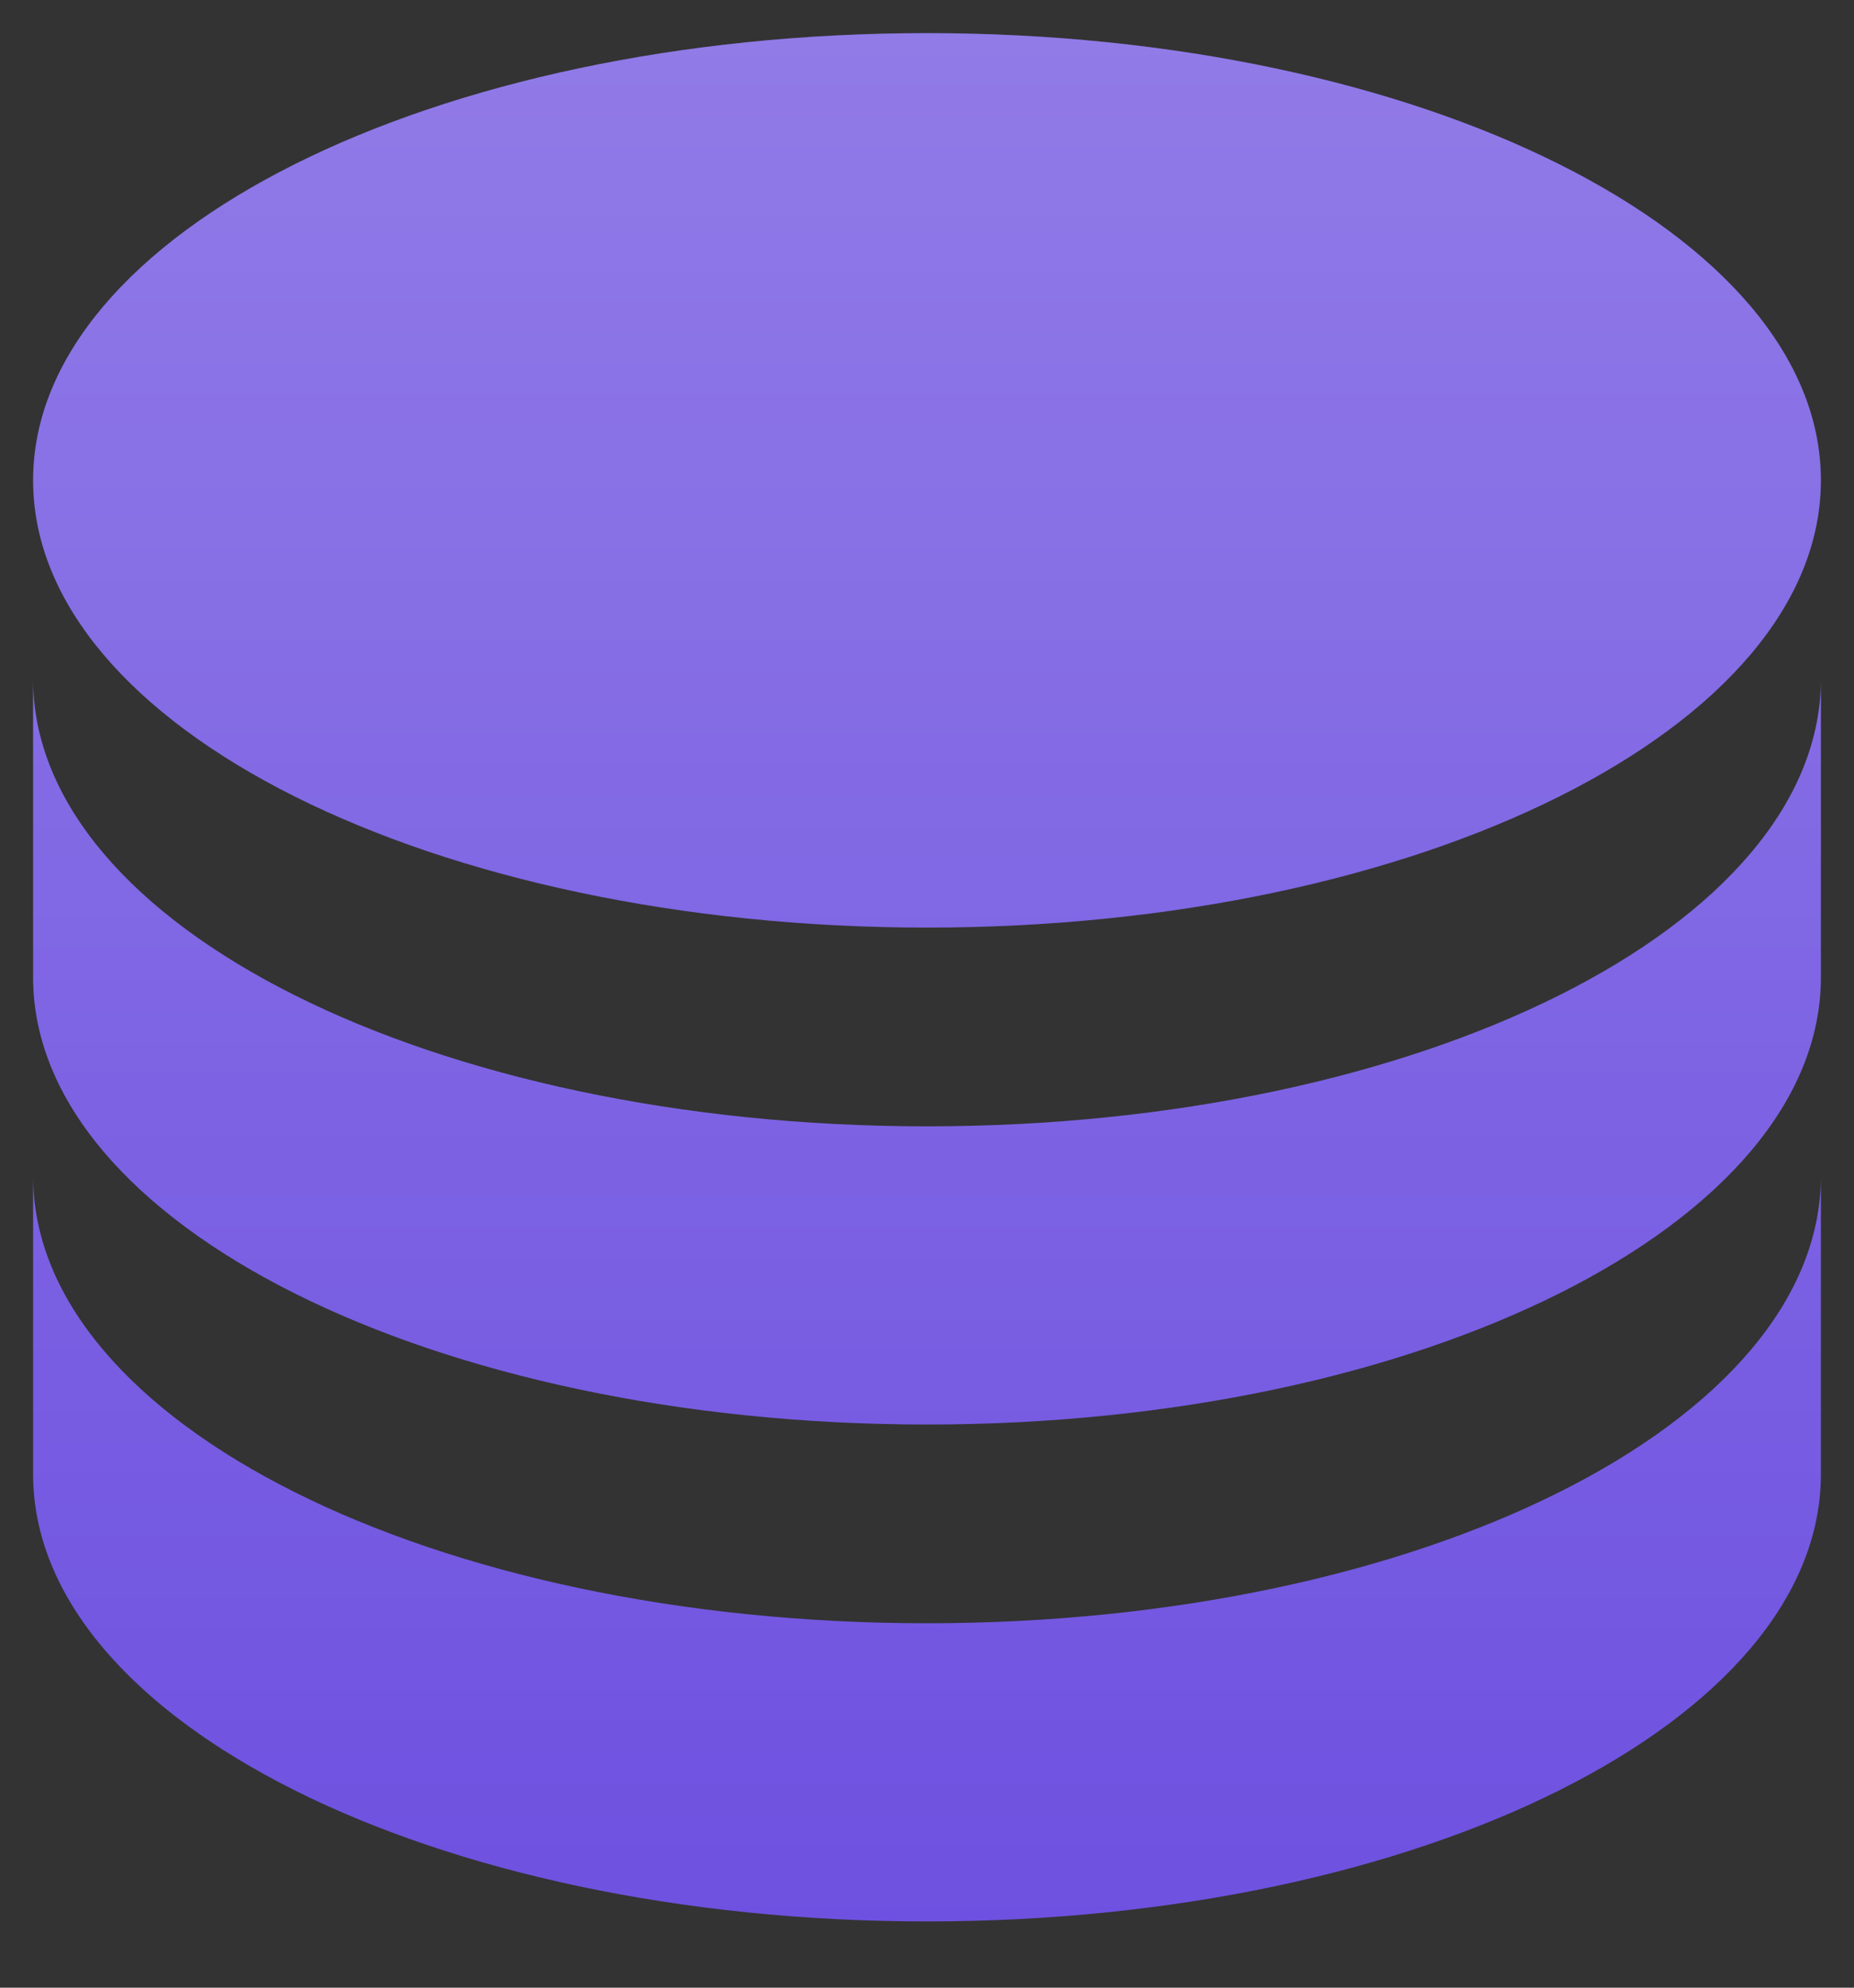
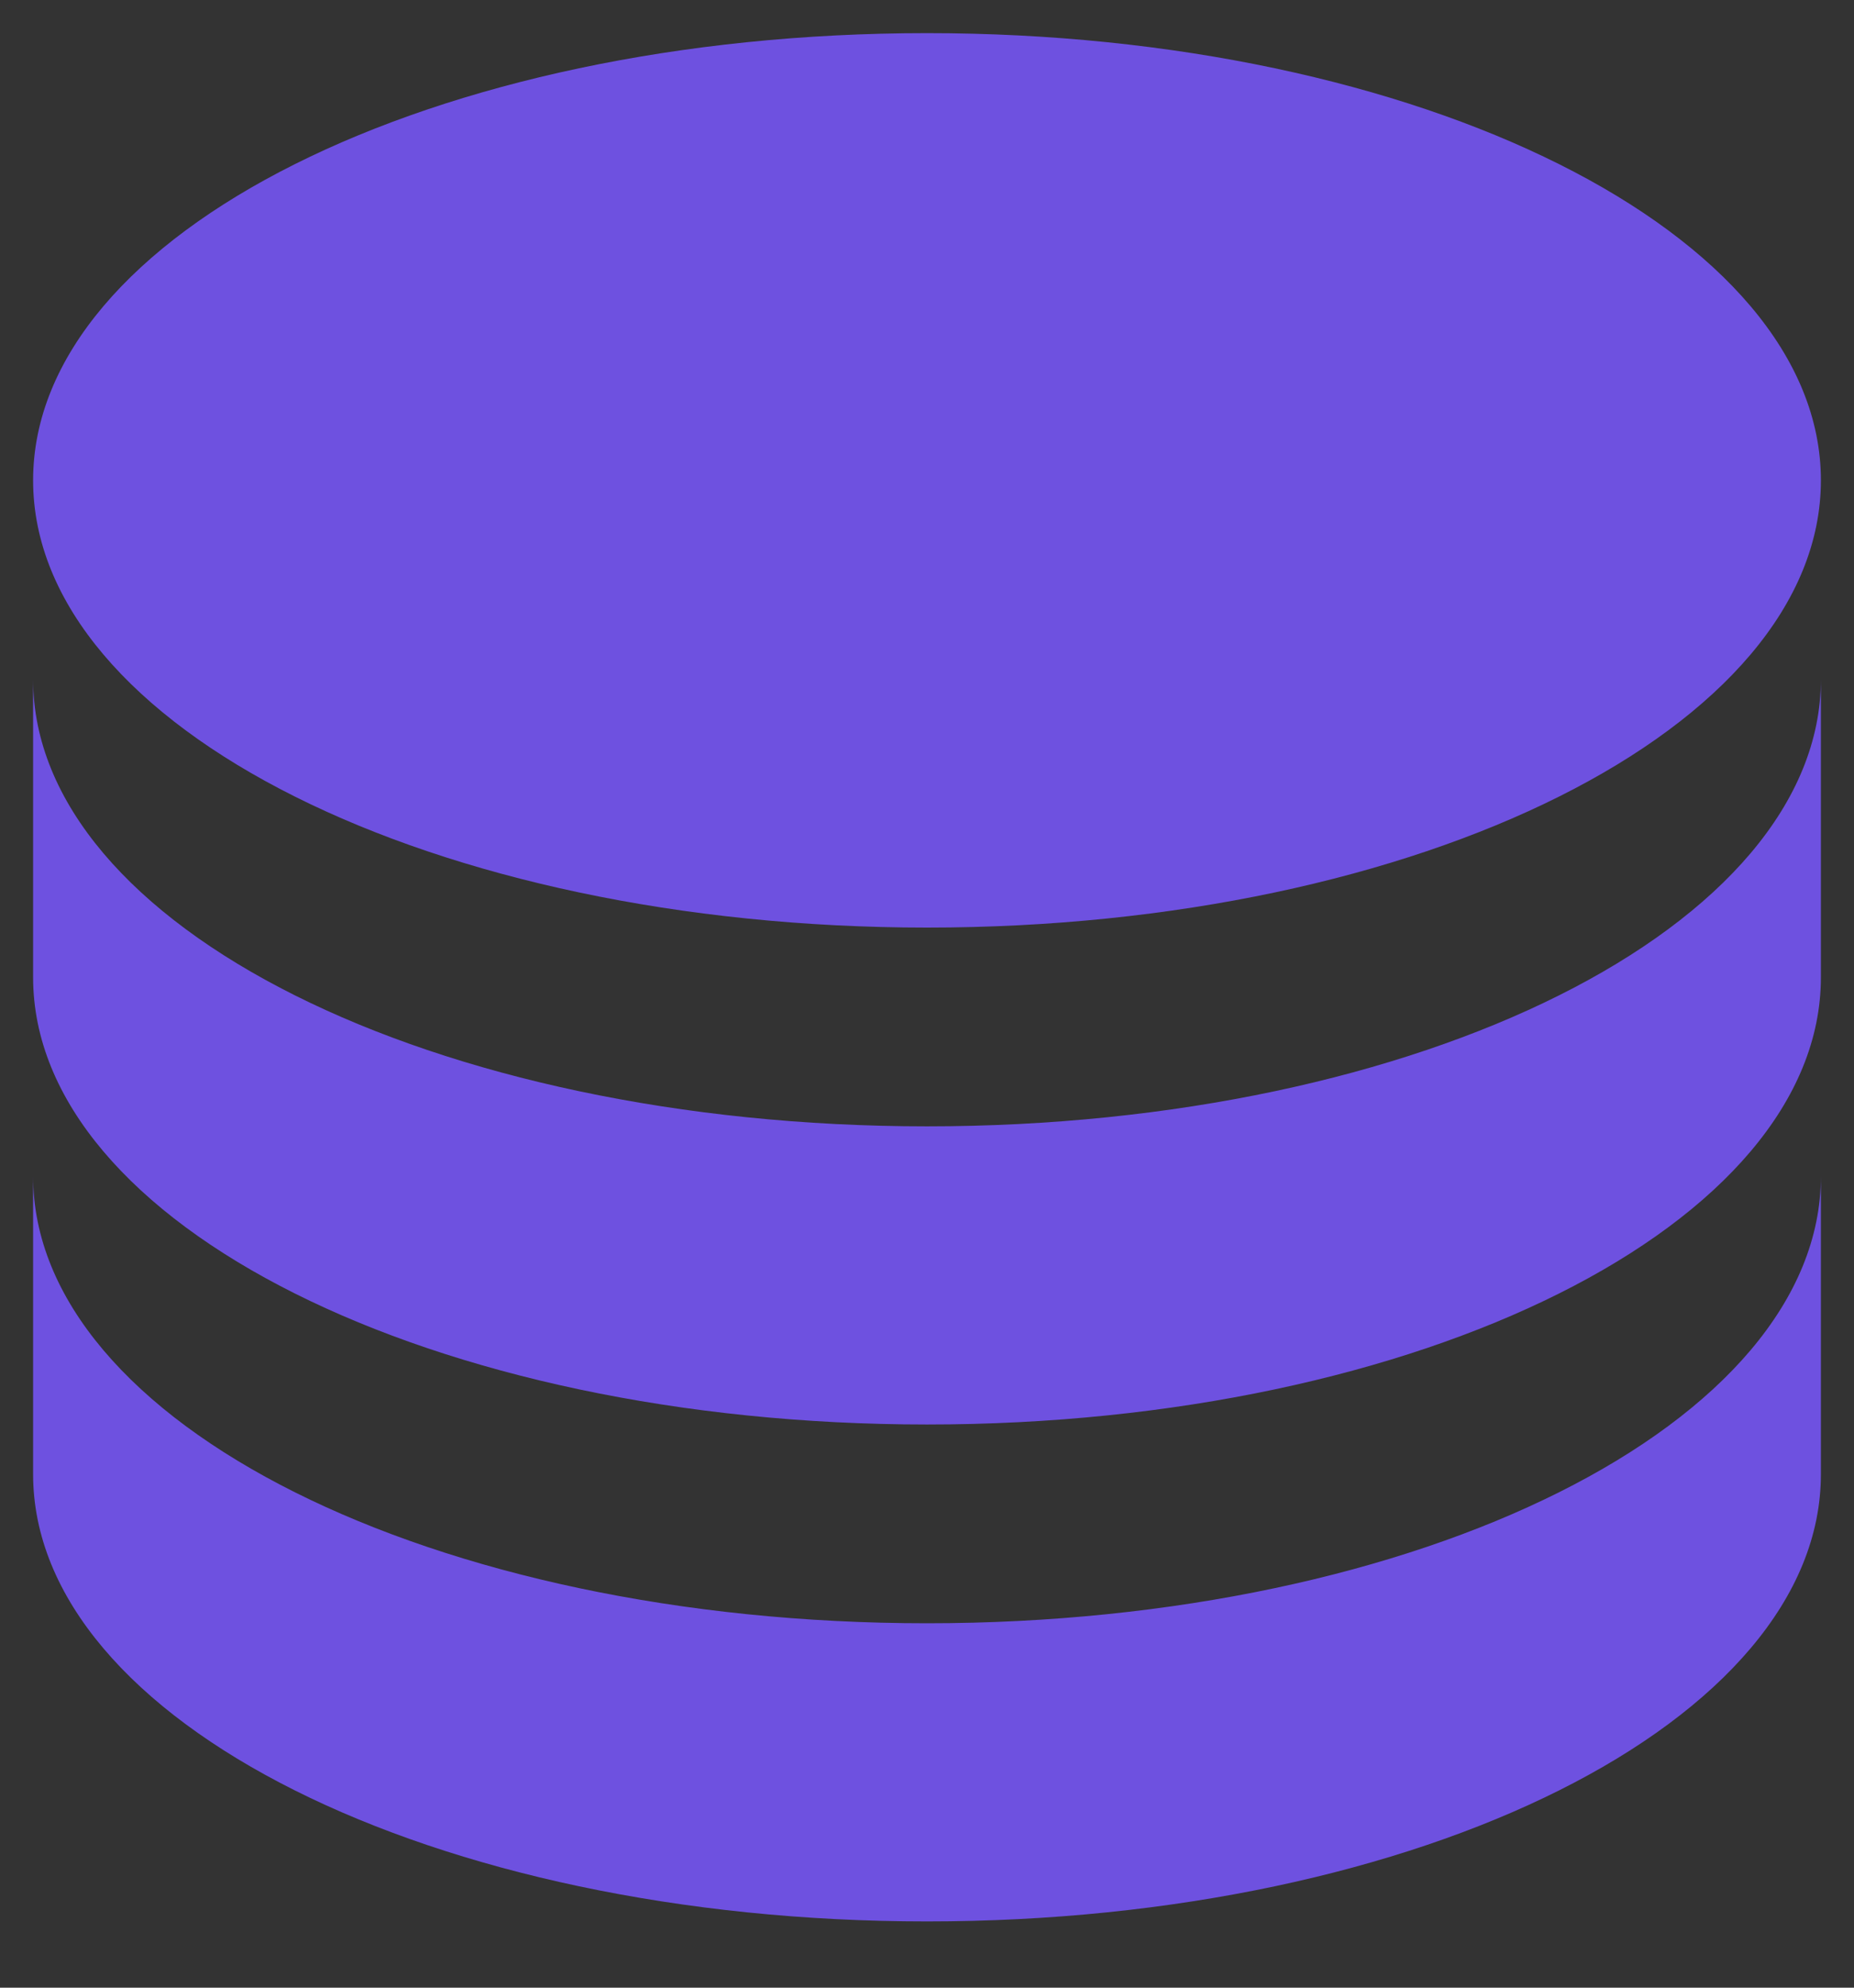
<svg xmlns="http://www.w3.org/2000/svg" width="14" height="15" viewBox="0 0 14 15" fill="none">
  <rect x="0" y="0" width="14" height="15" fill="#333333" stroke="none" />
  <path d="M13.75 5.125V7.375C13.75 9.239 10.727 10.75 7 10.75C3.272 10.75 0.25 9.239 0.25 7.375V5.125C0.25 6.989 3.272 8.5 7 8.5C10.727 8.5 13.75 6.989 13.75 5.125ZM0.25 8.875C0.25 10.739 3.272 12.25 7 12.25C10.727 12.25 13.75 10.739 13.75 8.875V11.125C13.75 12.989 10.727 14.5 7 14.5C3.272 14.5 0.25 12.989 0.25 11.125V8.875ZM7 7C3.272 7 0.25 5.489 0.25 3.625C0.25 1.761 3.272 0.25 7 0.25C10.727 0.25 13.75 1.761 13.75 3.625C13.75 5.489 10.727 7 7 7Z" fill="#6E51E0" />
-   <path d="M13.75 5.125V7.375C13.75 9.239 10.727 10.75 7 10.75C3.272 10.75 0.25 9.239 0.25 7.375V5.125C0.25 6.989 3.272 8.5 7 8.5C10.727 8.5 13.75 6.989 13.75 5.125ZM0.25 8.875C0.25 10.739 3.272 12.25 7 12.25C10.727 12.25 13.75 10.739 13.75 8.875V11.125C13.75 12.989 10.727 14.5 7 14.5C3.272 14.5 0.25 12.989 0.25 11.125V8.875ZM7 7C3.272 7 0.25 5.489 0.25 3.625C0.25 1.761 3.272 0.25 7 0.25C10.727 0.25 13.75 1.761 13.75 3.625C13.75 5.489 10.727 7 7 7Z" fill="url(#paint0_linear_1060_2609)" fill-opacity="0.24" />
  <defs>
    <linearGradient id="paint0_linear_1060_2609" x1="7" y1="0.25" x2="7" y2="14.5" gradientUnits="userSpaceOnUse">
      <stop stop-color="white" />
      <stop offset="1" stop-color="white" stop-opacity="0" />
    </linearGradient>
  </defs>
</svg>